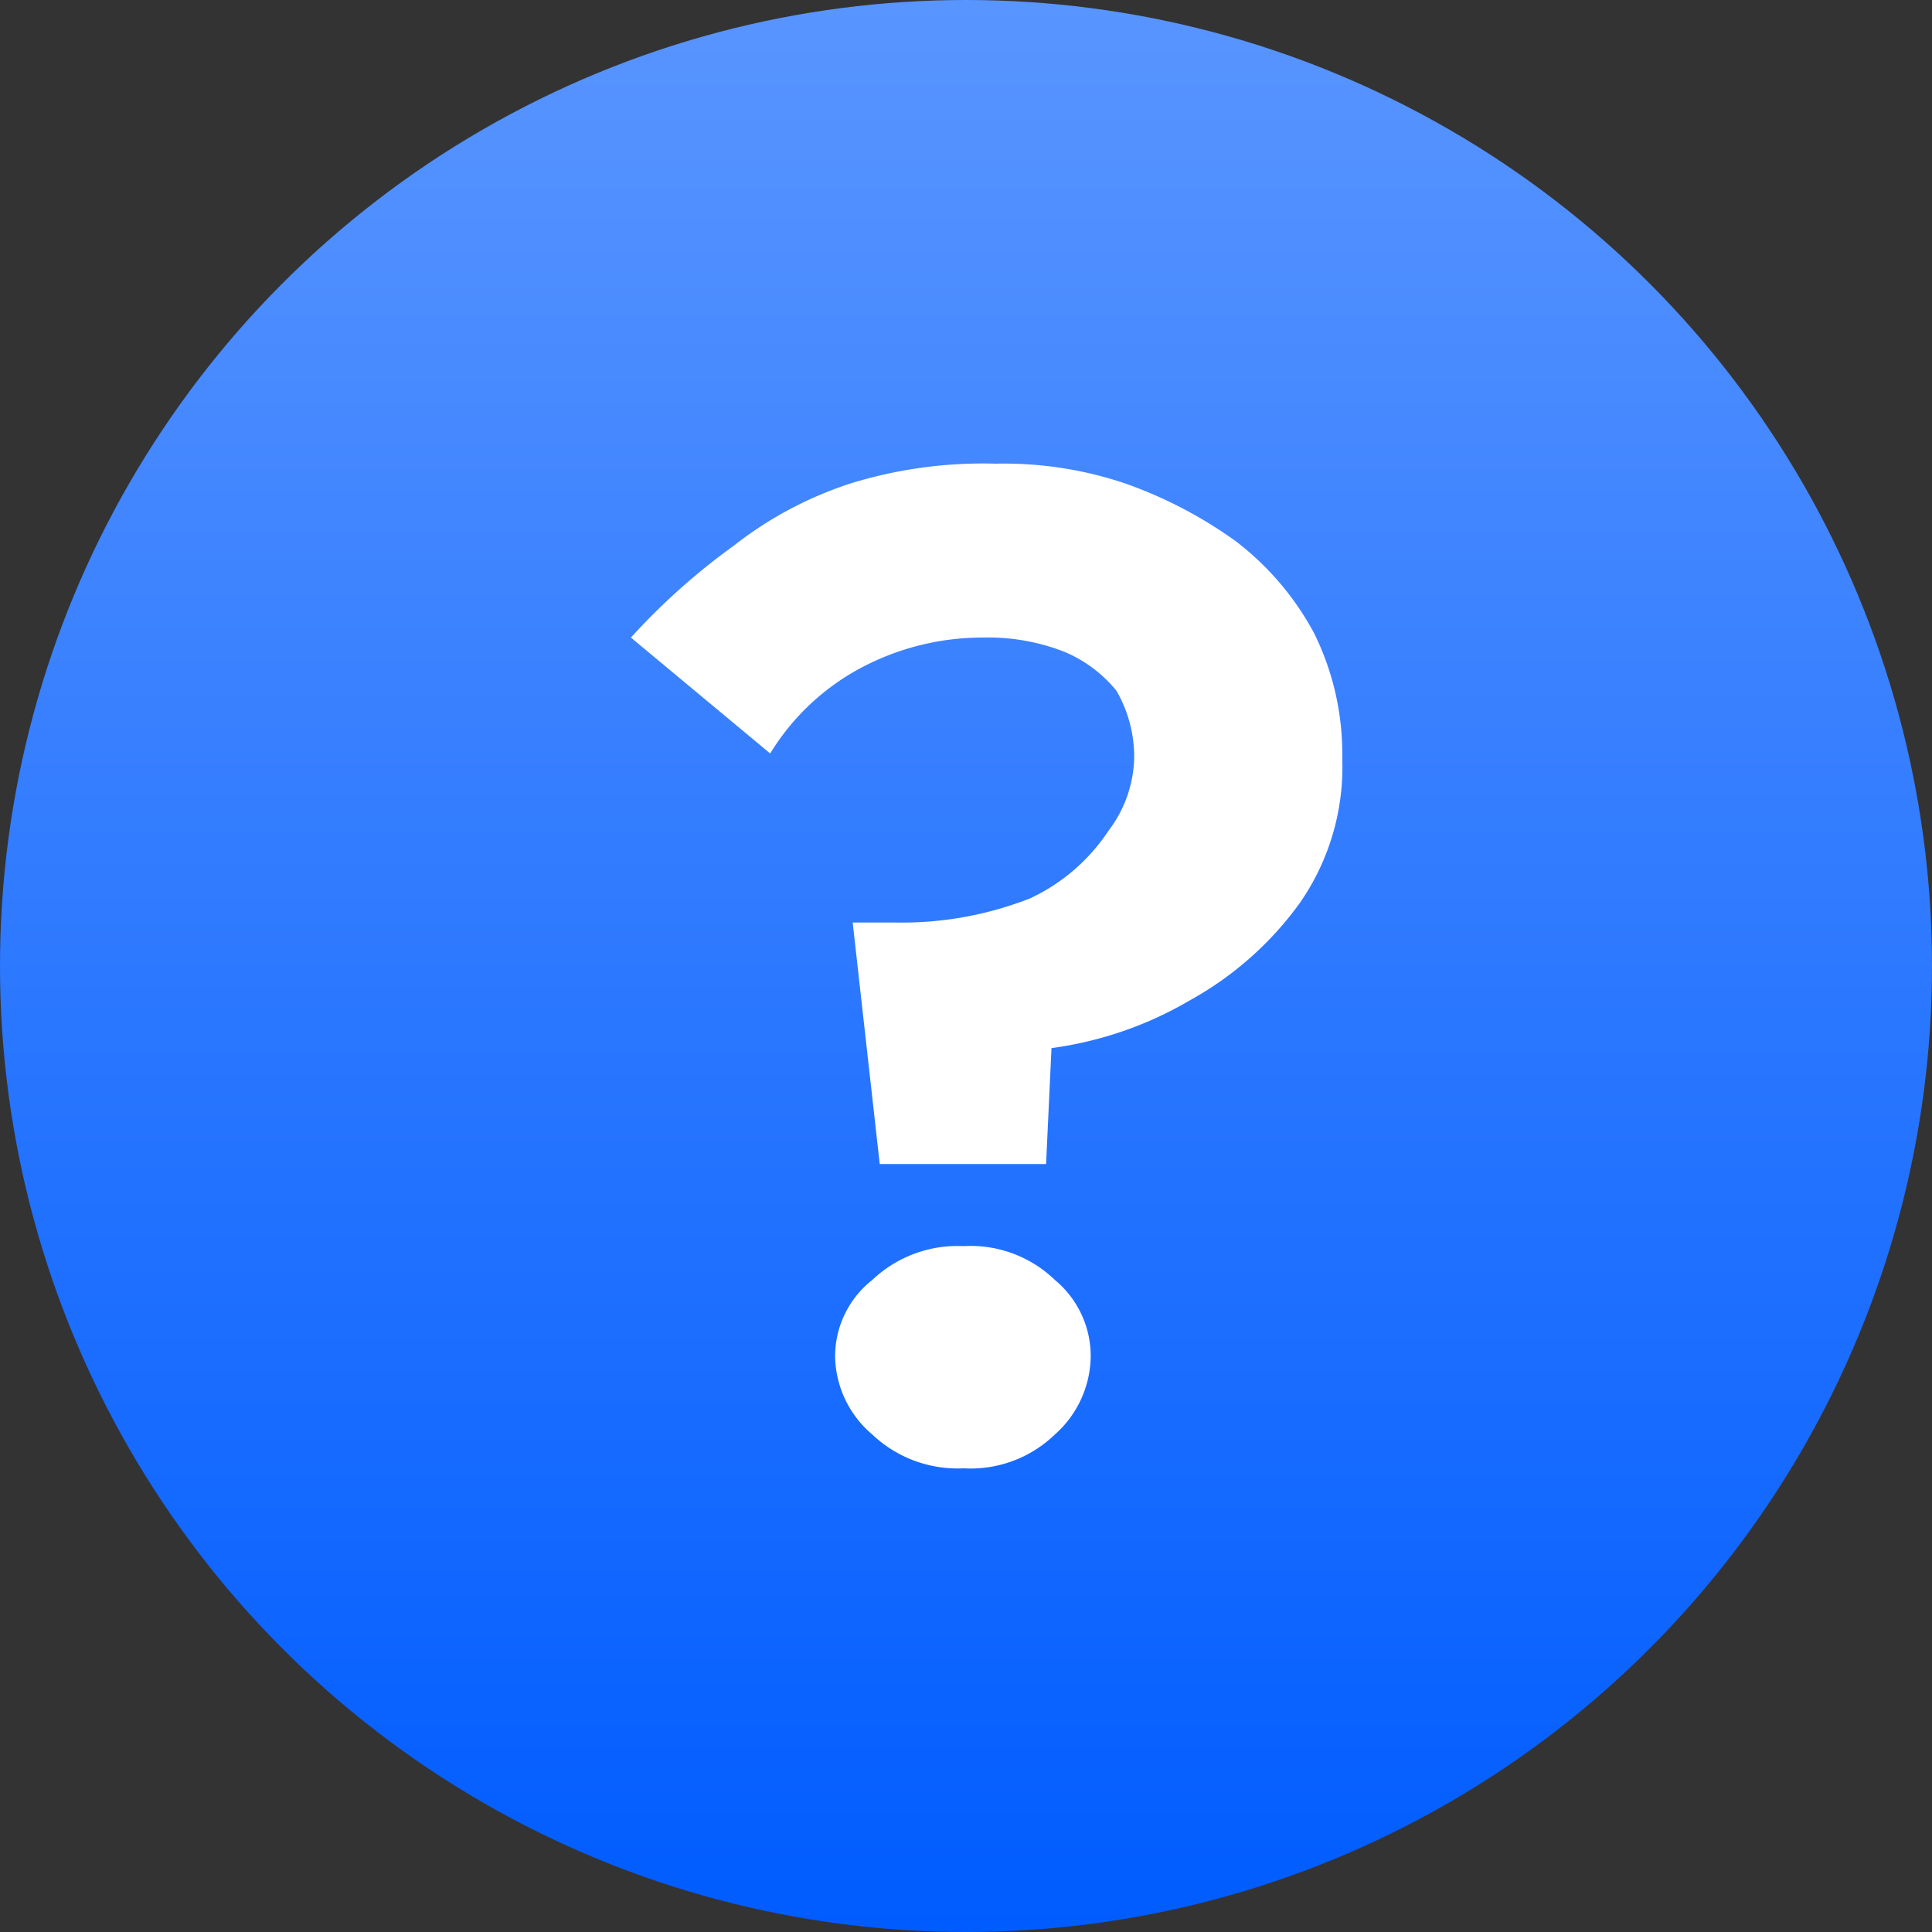
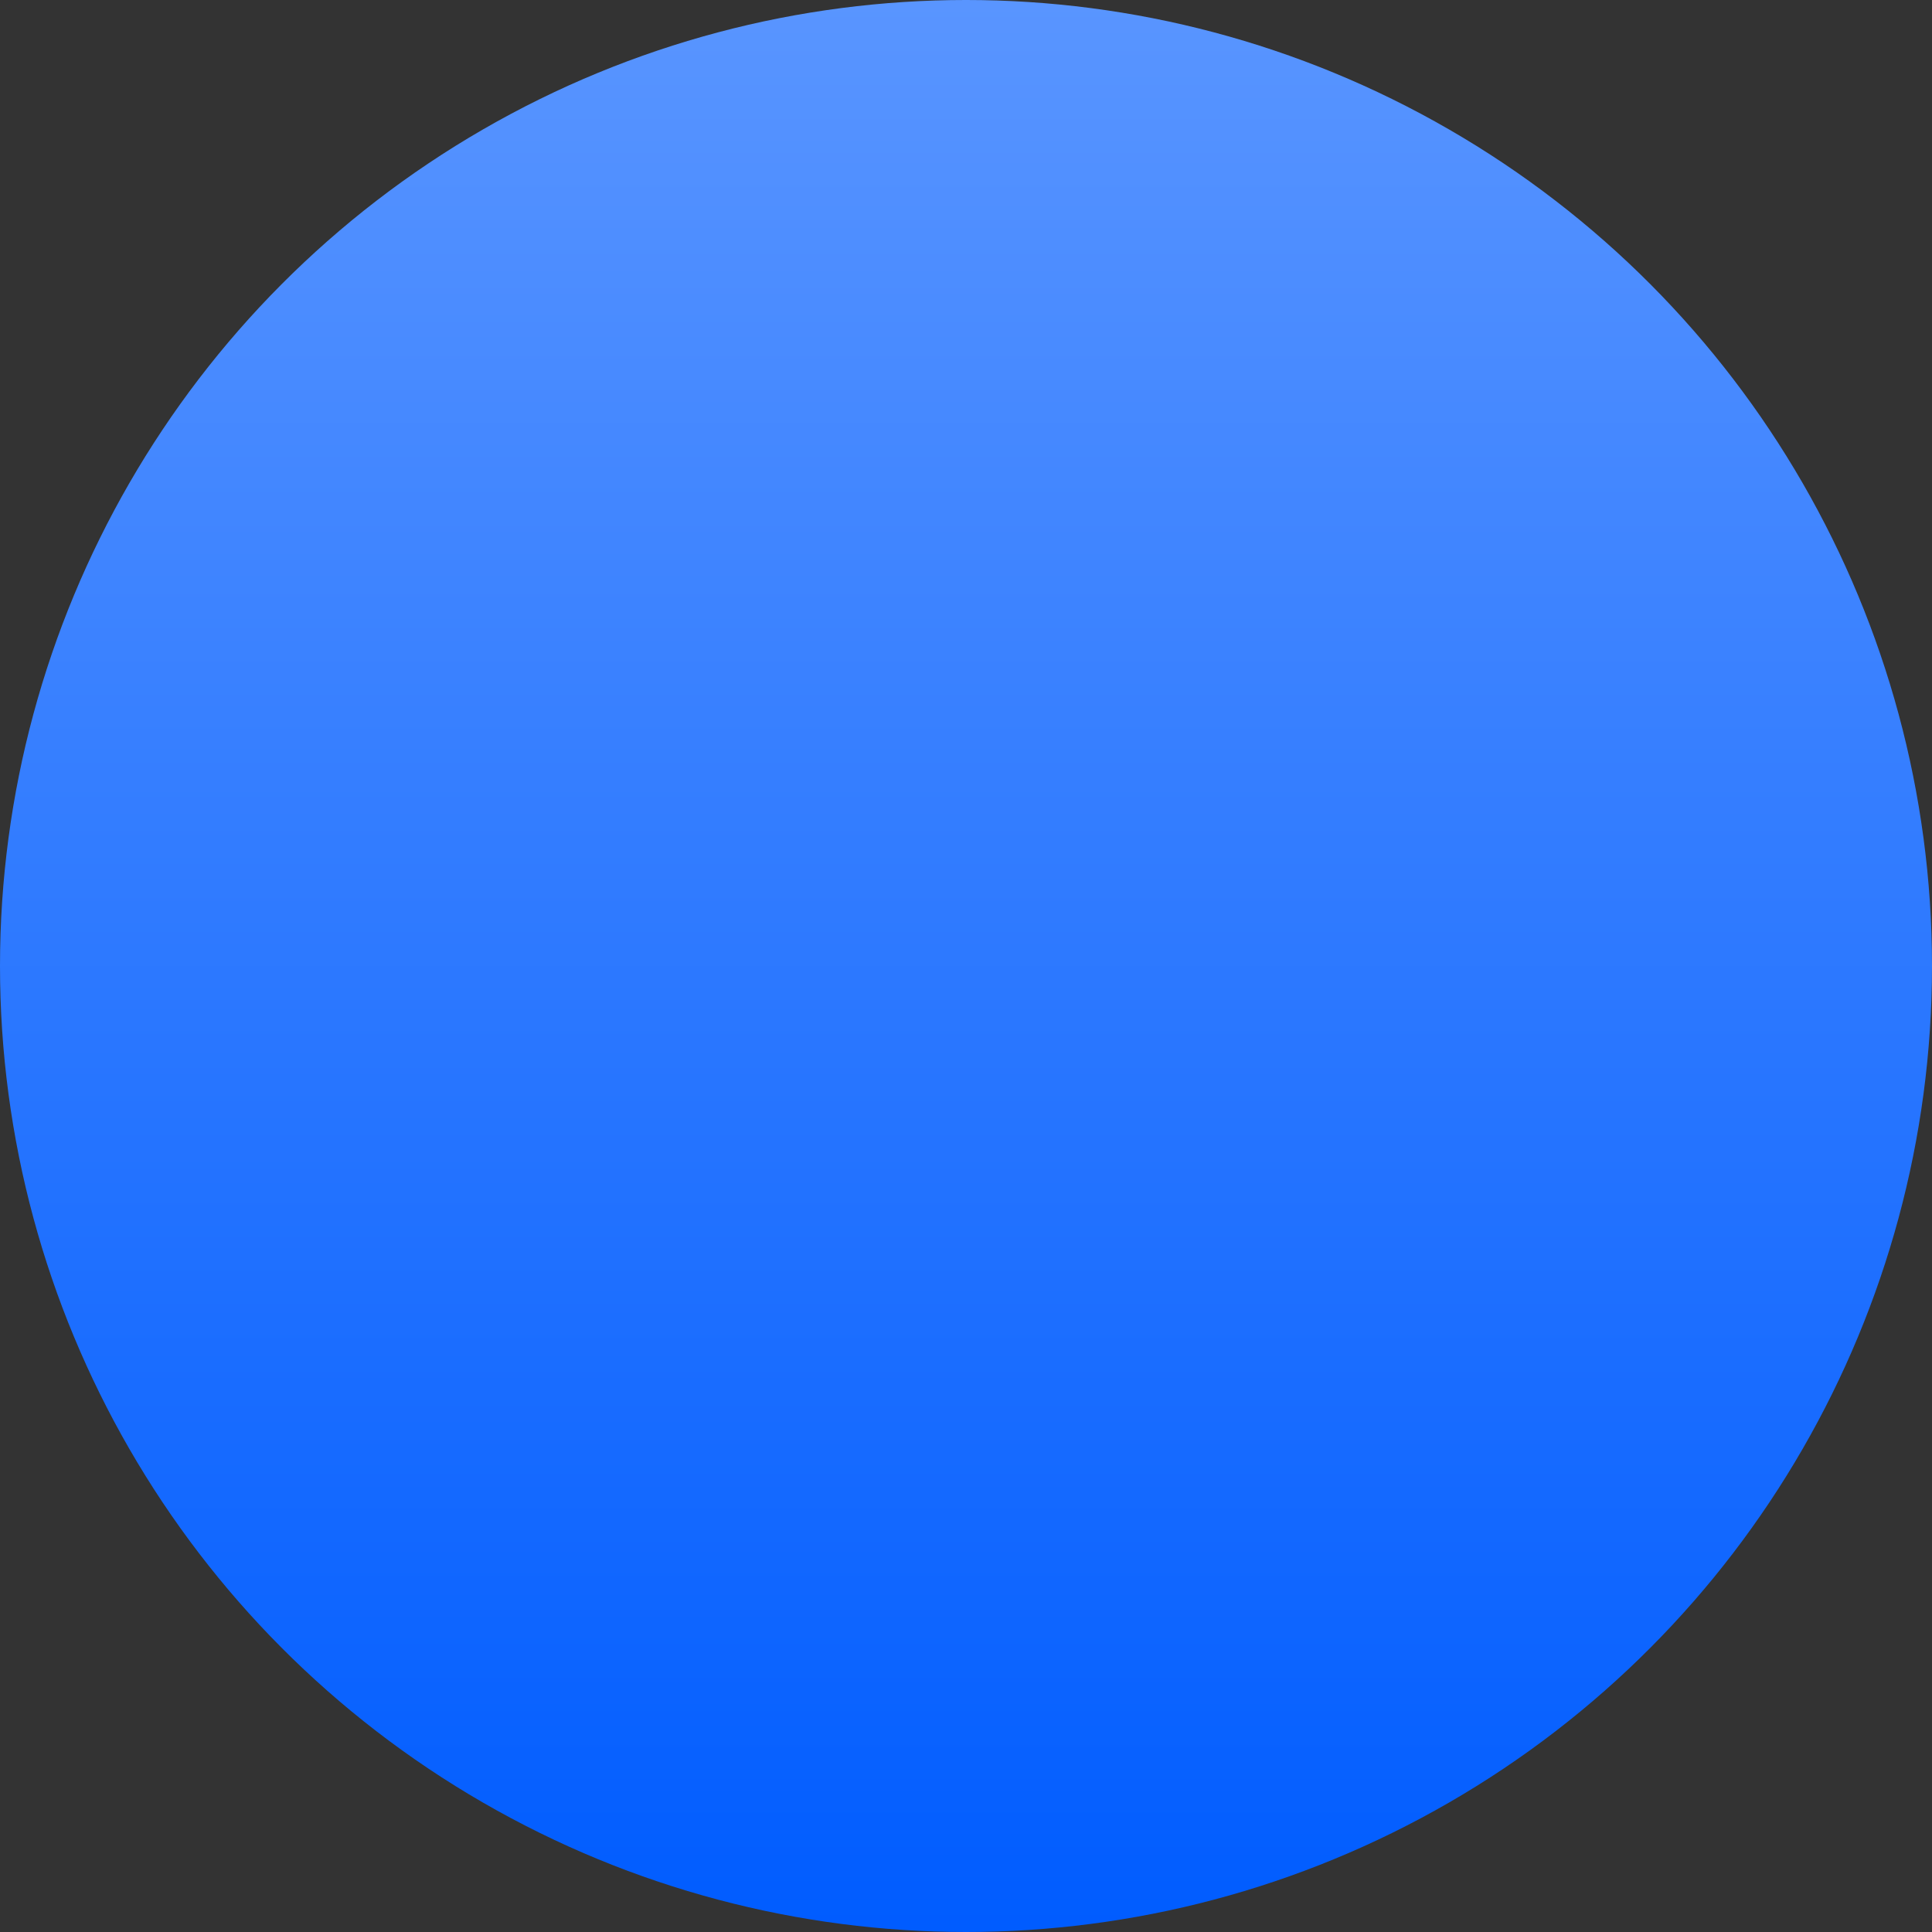
<svg xmlns="http://www.w3.org/2000/svg" id="q" width="40" height="40" viewBox="0 0 40 40">
  <rect x="0" y="0" width="40" height="40" fill="#333333" stroke="none" />
  <defs>
    <style> .cls-1 { fill: url(#linear-gradient); } .cls-2 { fill: #fff; fill-rule: evenodd; } </style>
    <linearGradient id="linear-gradient" x1="20" y1="40" x2="20" gradientUnits="userSpaceOnUse">
      <stop offset="0" stop-color="#005cff" />
      <stop offset="1" stop-color="#5995ff" />
    </linearGradient>
  </defs>
  <circle id="Эллипс_5" data-name="Эллипс 5" class="cls-1" cx="20" cy="20" r="20" />
-   <path id="_" data-name="?" class="cls-2" d="M589.114,10213.3a2.789,2.789,0,0,0-1.064-.8,4.334,4.334,0,0,0-1.708-.3,5.351,5.351,0,0,0-2.464.6,4.9,4.9,0,0,0-1.932,1.8l-2.884-2.4a13.654,13.654,0,0,1,2.128-1.9,7.806,7.806,0,0,1,2.45-1.3,9.3,9.3,0,0,1,2.982-.4,7.853,7.853,0,0,1,2.646.4,9.069,9.069,0,0,1,2.31,1.2,5.908,5.908,0,0,1,1.624,1.9,5.629,5.629,0,0,1,.588,2.6,4.929,4.929,0,0,1-.882,3,6.949,6.949,0,0,1-2.254,2,7.681,7.681,0,0,1-2.884,1l-0.112,2.4h-3.444l-0.56-5h0.9a7.262,7.262,0,0,0,2.772-.5,3.943,3.943,0,0,0,1.624-1.4,2.586,2.586,0,0,0,.532-1.5A2.737,2.737,0,0,0,589.114,10213.3Zm-5.054,12.2a2.564,2.564,0,0,1,1.89-.7,2.51,2.51,0,0,1,1.89.7,2.047,2.047,0,0,1,.742,1.6,2.2,2.2,0,0,1-.742,1.6,2.51,2.51,0,0,1-1.89.7,2.564,2.564,0,0,1-1.89-.7,2.164,2.164,0,0,1-.77-1.6A2.014,2.014,0,0,1,584.06,10225.5Z" transform="translate(-566 -10199)" />
</svg>